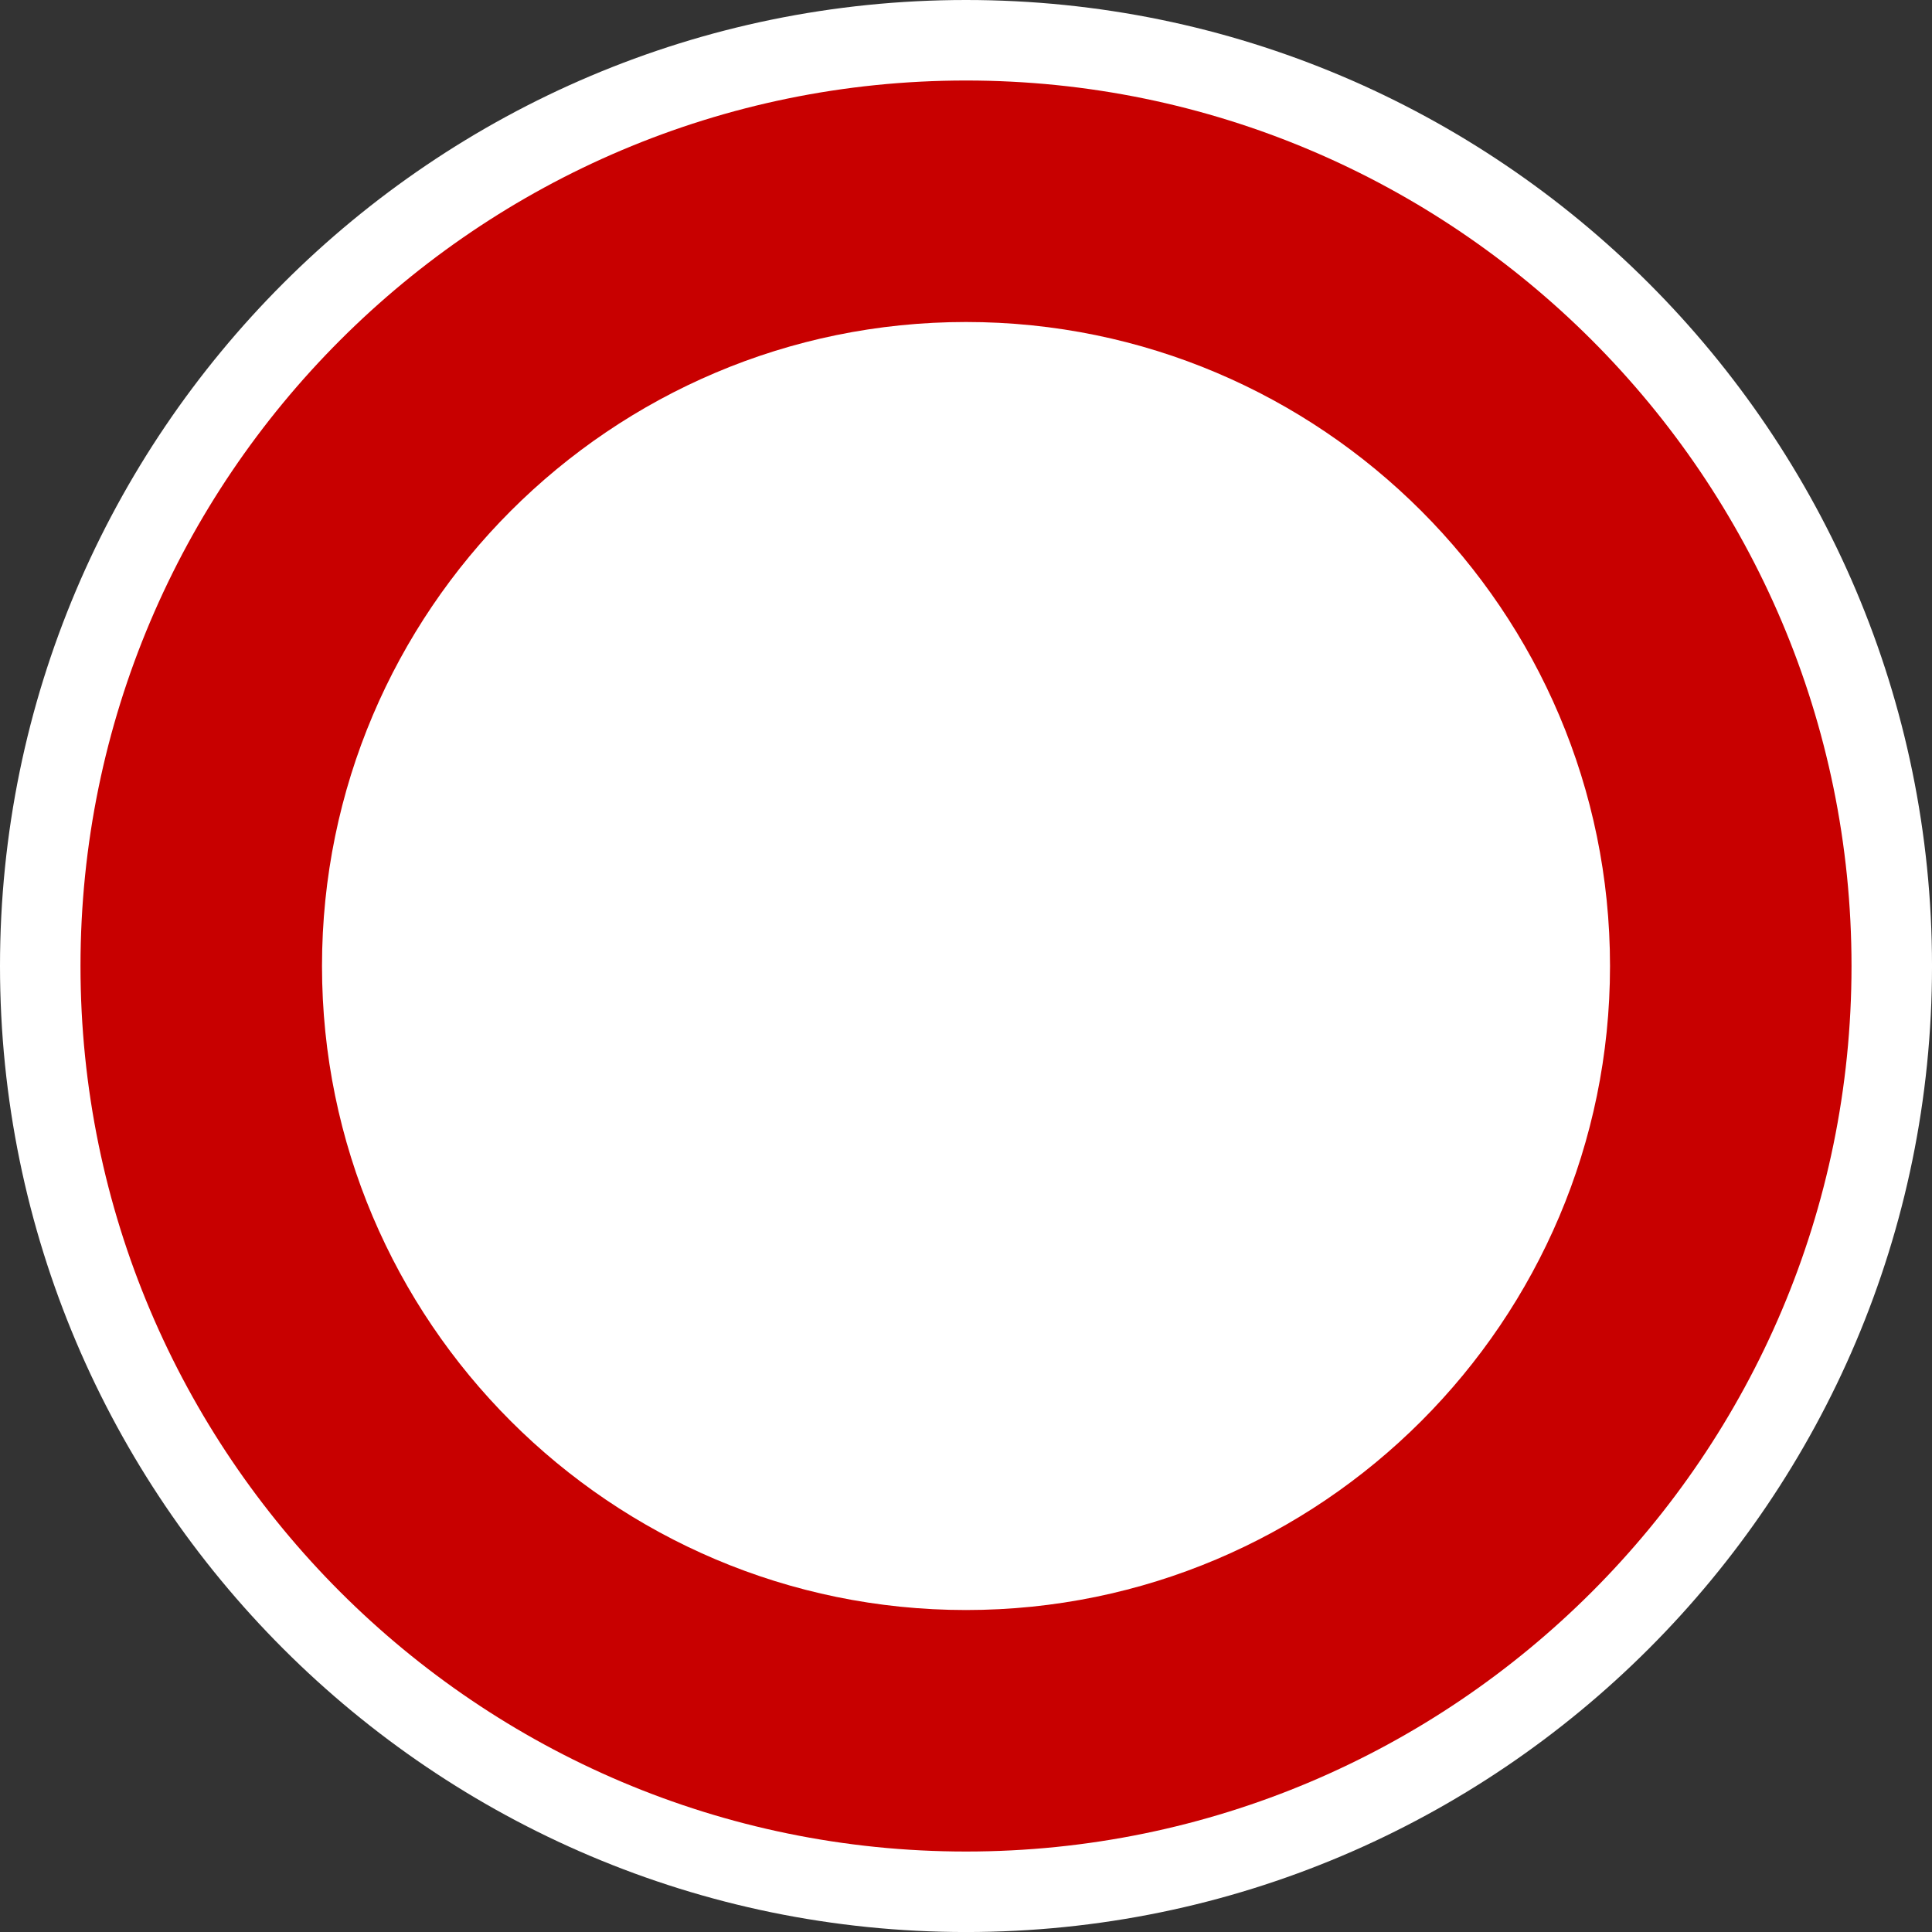
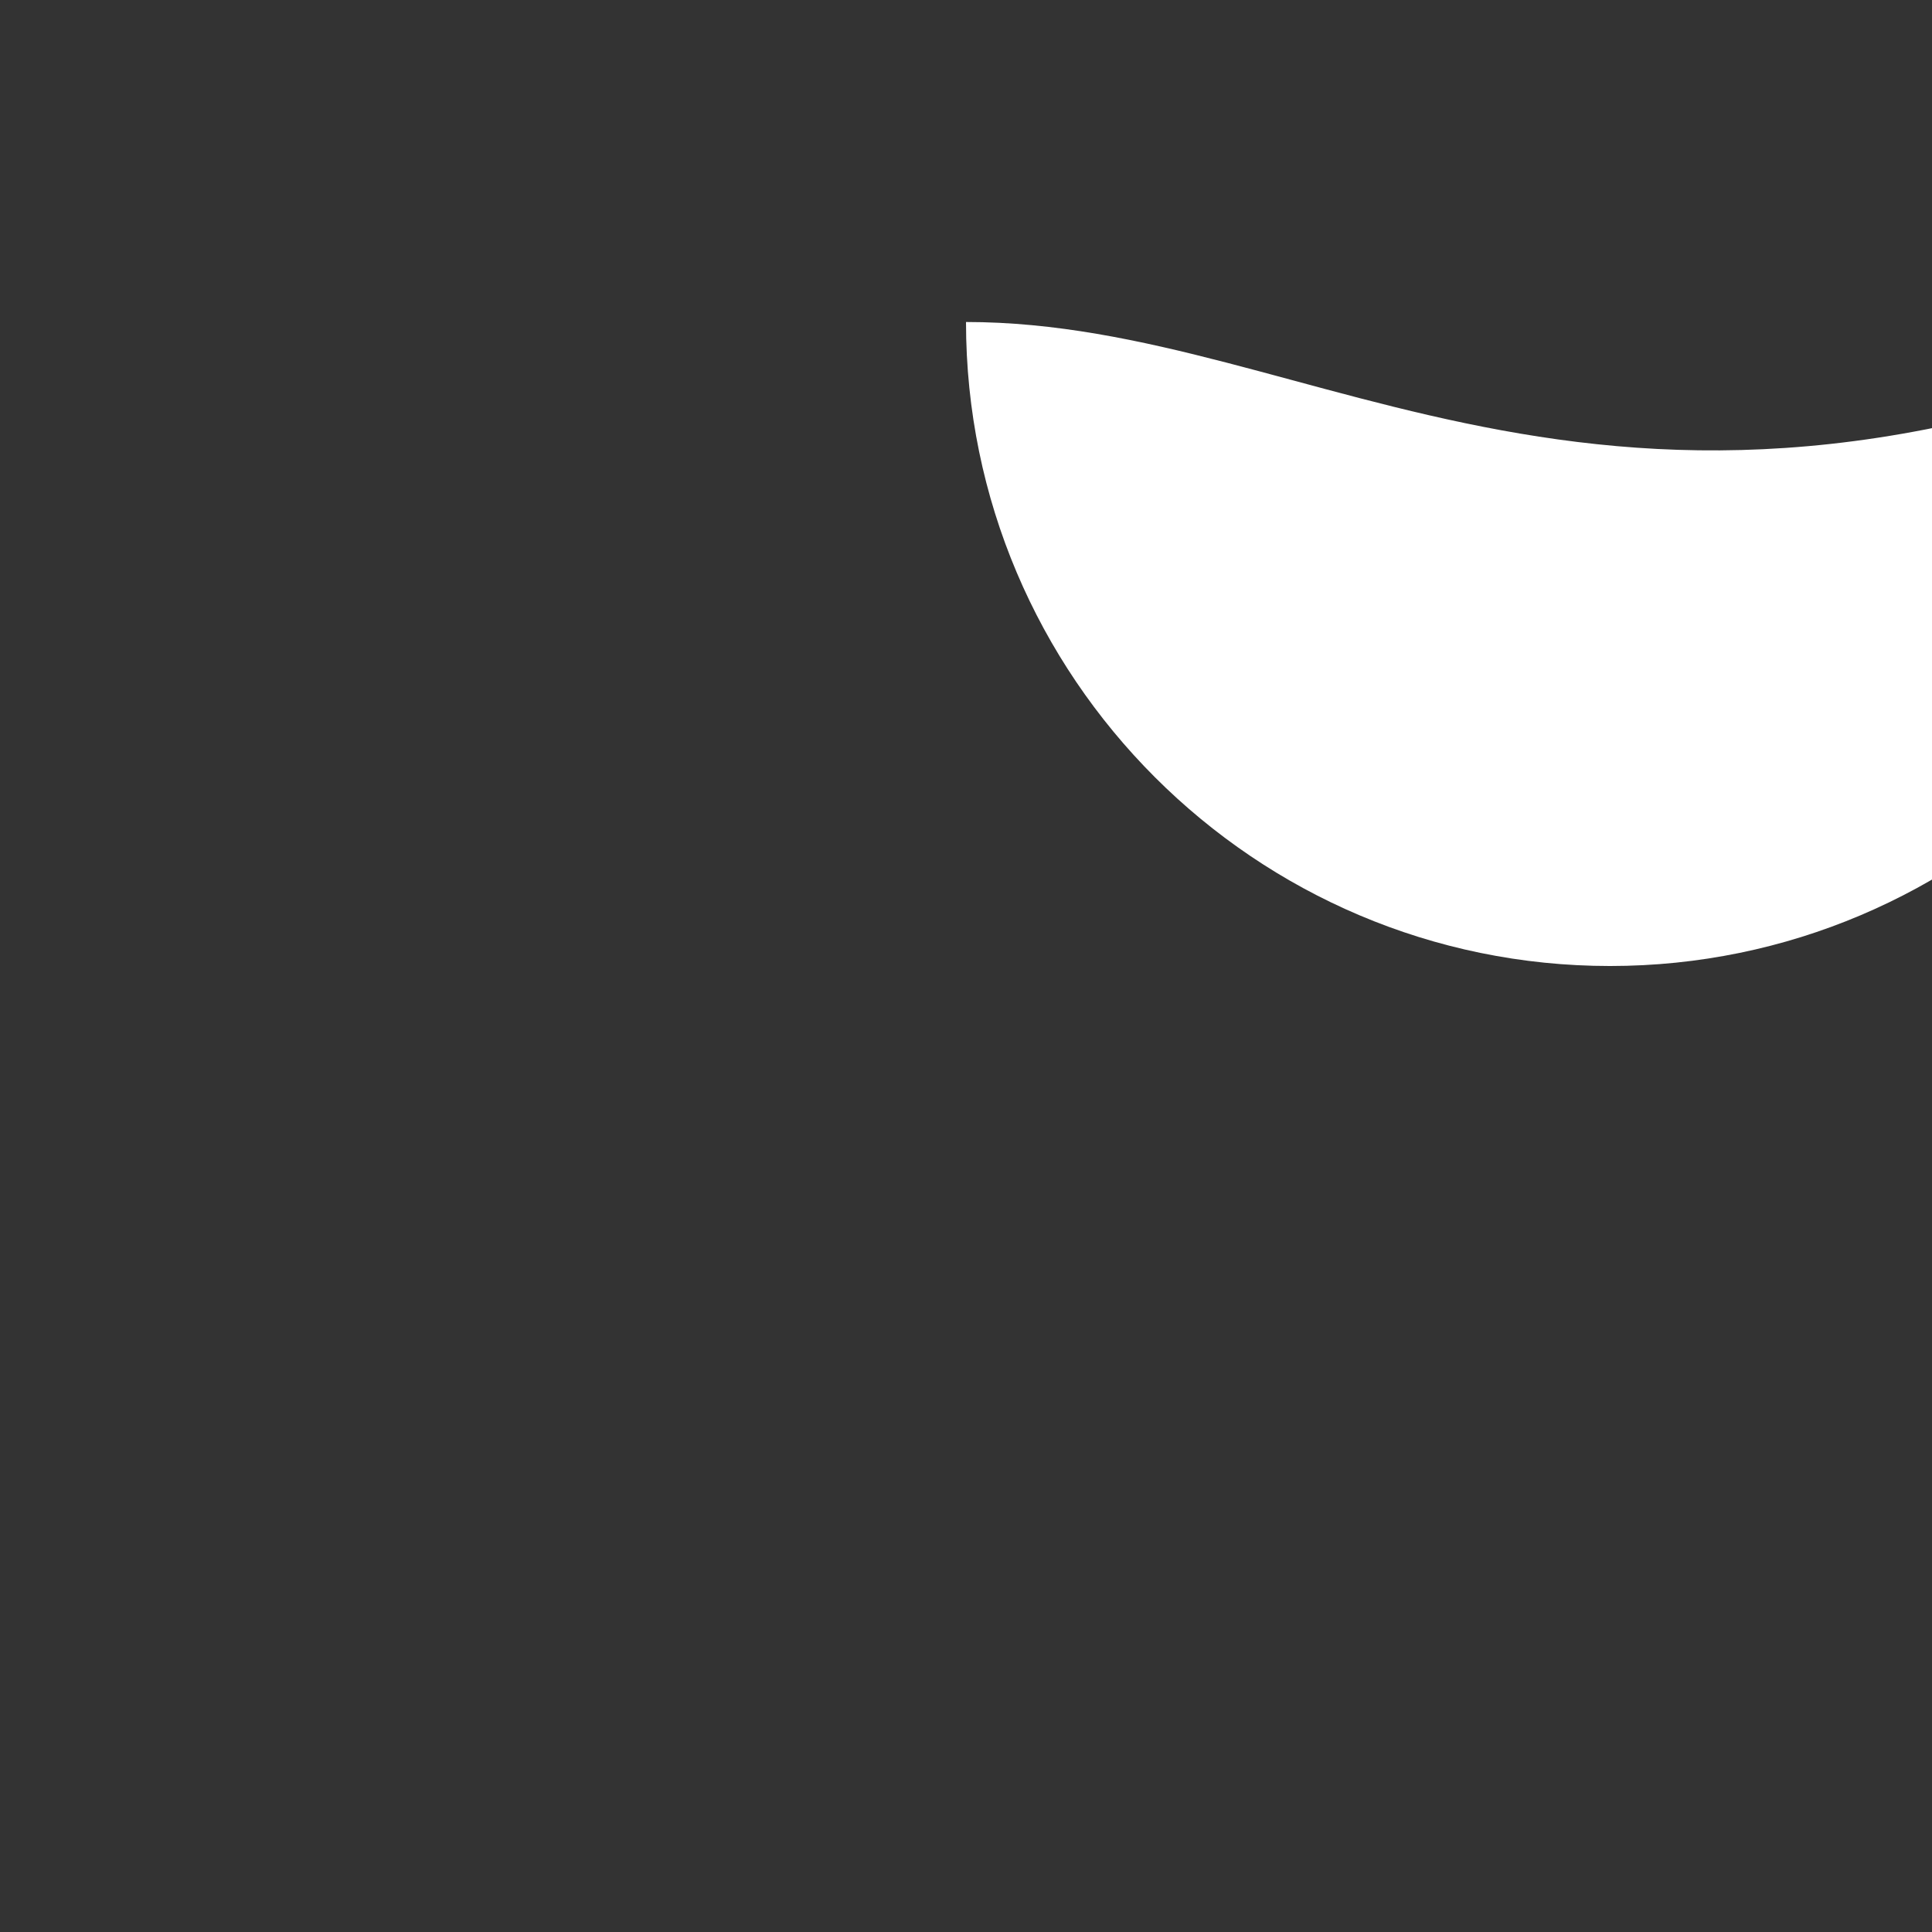
<svg xmlns="http://www.w3.org/2000/svg" version="1.1" id="Calque_1" x="0px" y="0px" width="136.061px" height="136.061px" viewBox="0 0 136.061 136.061" enable-background="new 0 0 136.061 136.061" xml:space="preserve">
  <rect x="0" y="0" width="136.061" height="136.061" fill="#333333" stroke="none" />
  <g>
-     <path fill="#FFFFFF" d="M68.031,0C30.519,0,0,30.519,0,68.032c0,37.512,30.519,68.031,68.031,68.031s68.031-30.52,68.031-68.031   C136.063,30.519,105.544,0,68.031,0z" />
-     <path fill="#C80000" d="M68.031,5.67c-34.387,0-62.362,27.976-62.362,62.363c0,34.385,27.976,62.361,62.362,62.361   c34.386,0,62.362-27.977,62.362-62.361C130.394,33.645,102.417,5.67,68.031,5.67z" />
-     <path fill="#FFFFFF" d="M68.031,22.677c-25.009,0-45.354,20.346-45.354,45.355c0,25.008,20.346,45.354,45.354,45.354   c25.008,0,45.354-20.346,45.354-45.354C113.386,43.023,93.039,22.677,68.031,22.677z" />
+     <path fill="#FFFFFF" d="M68.031,22.677c0,25.008,20.346,45.354,45.354,45.354   c25.008,0,45.354-20.346,45.354-45.354C113.386,43.023,93.039,22.677,68.031,22.677z" />
  </g>
</svg>